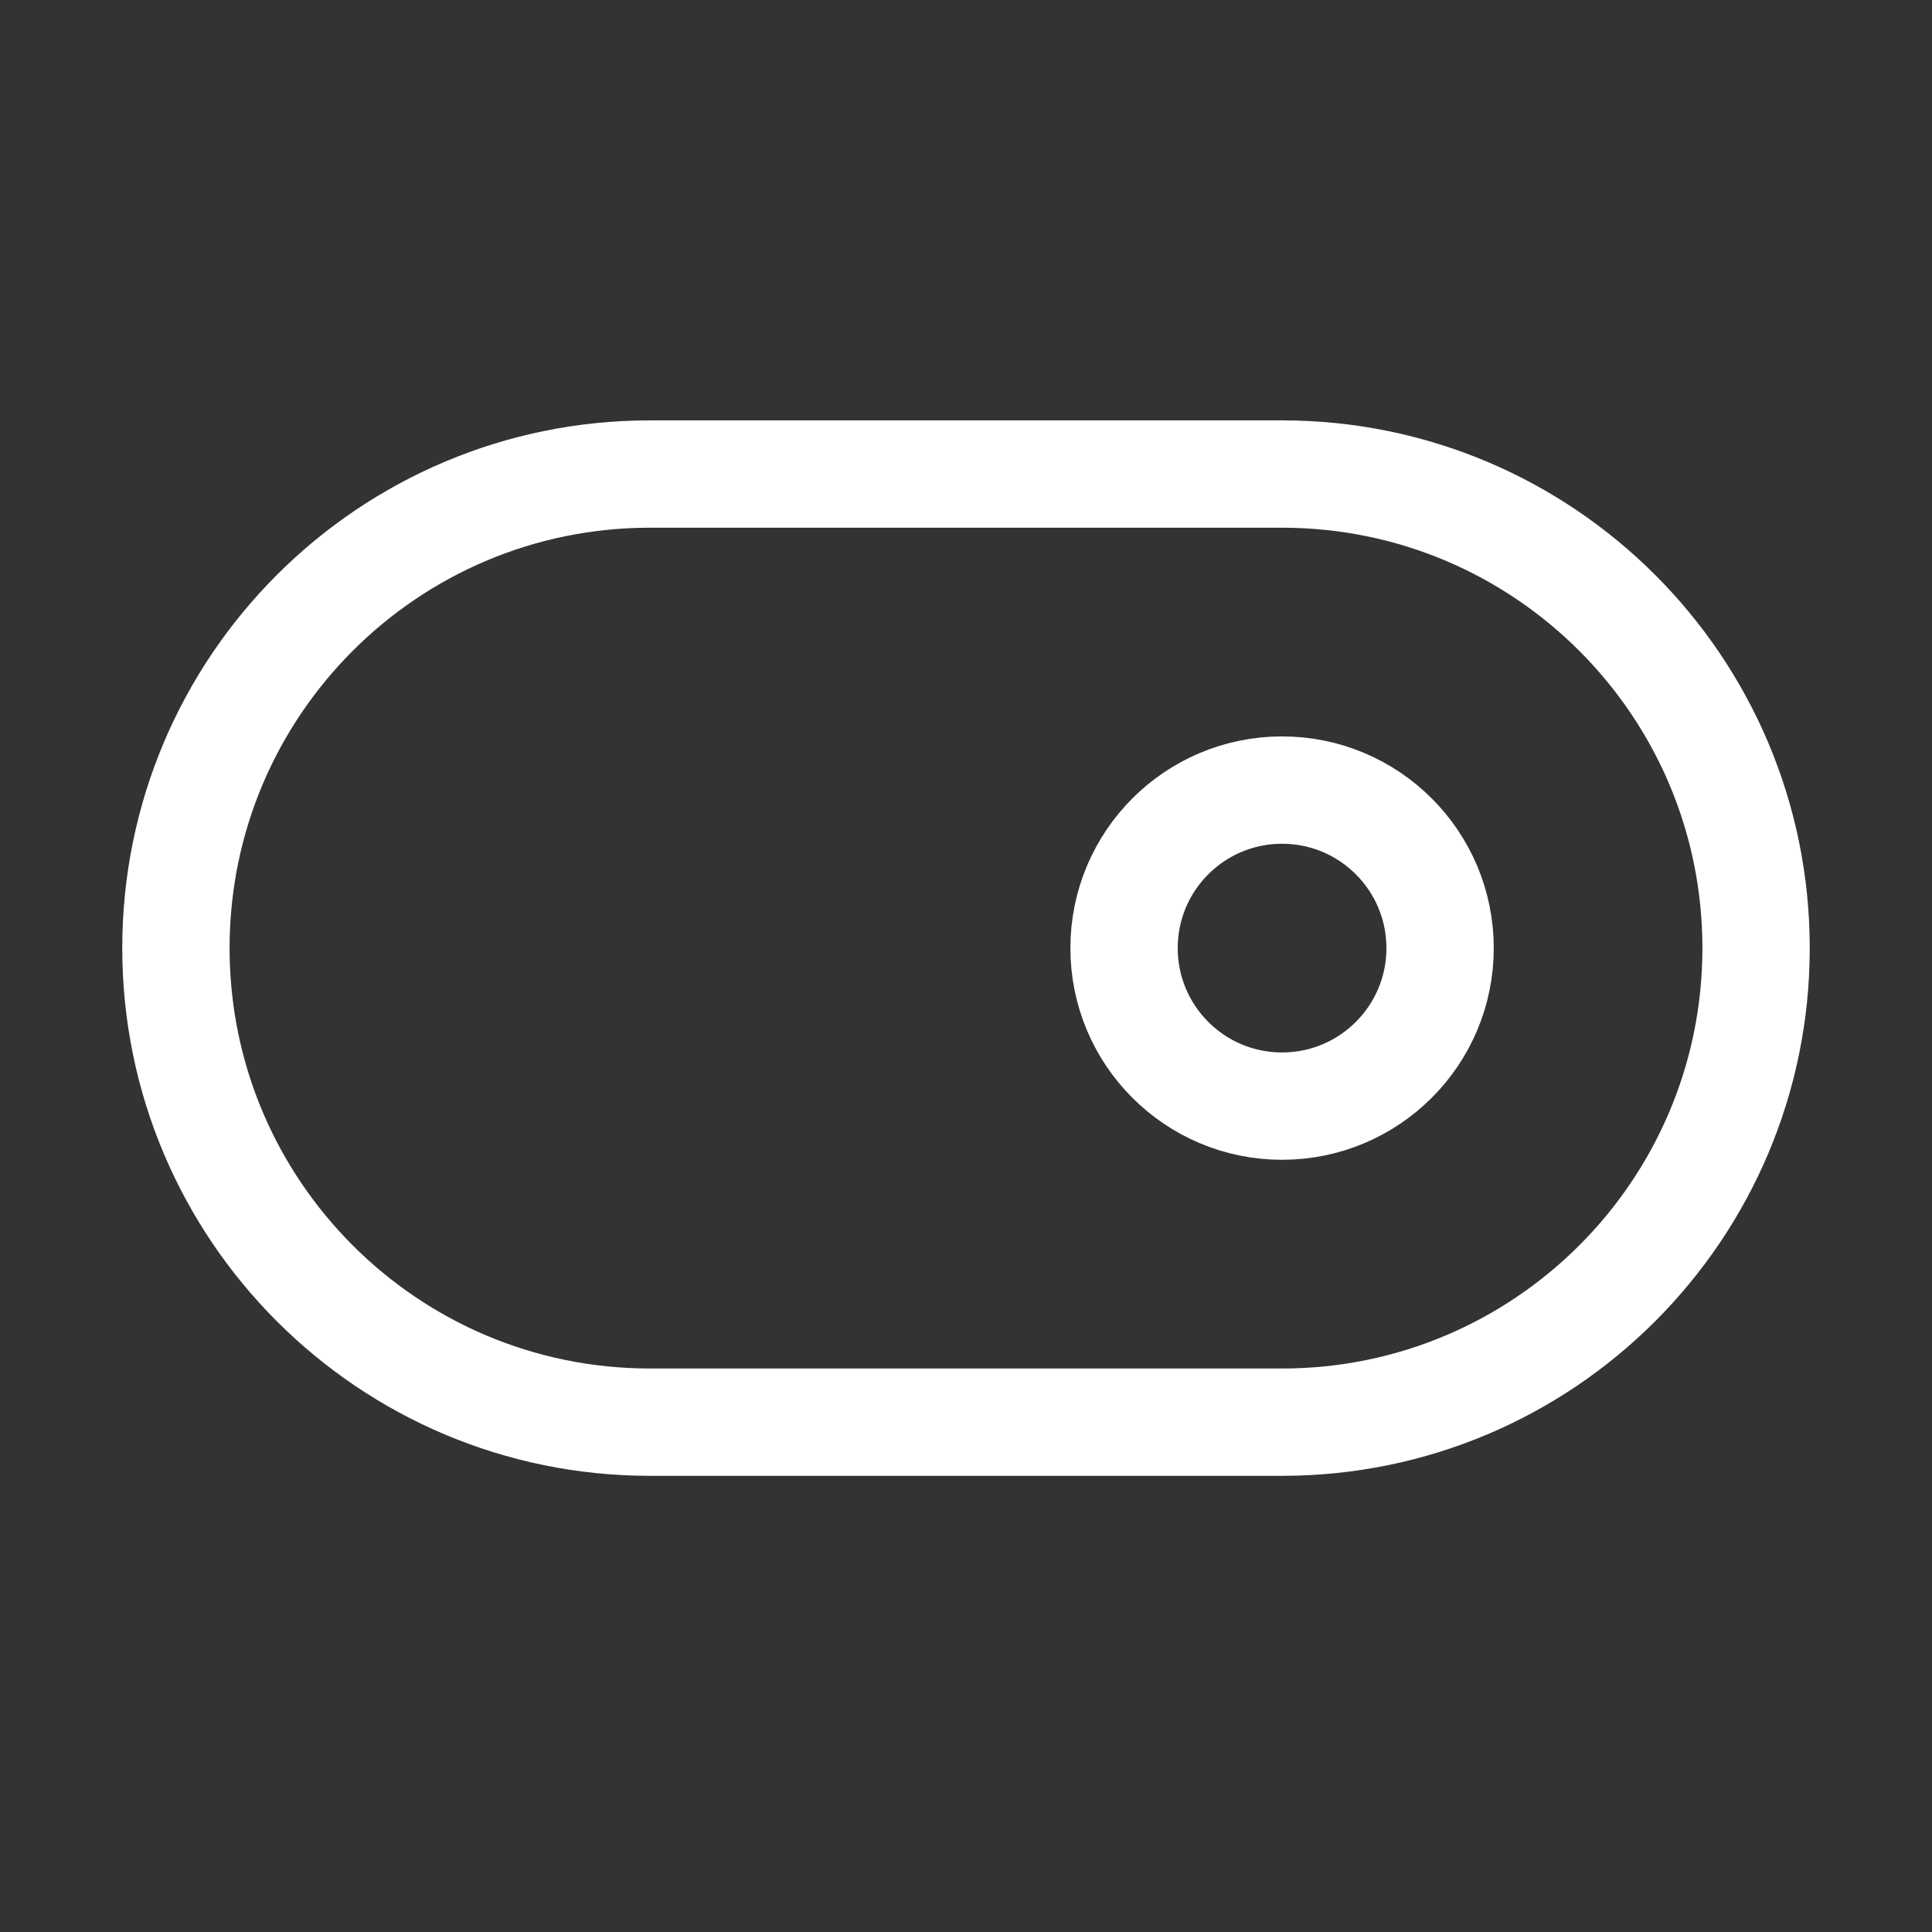
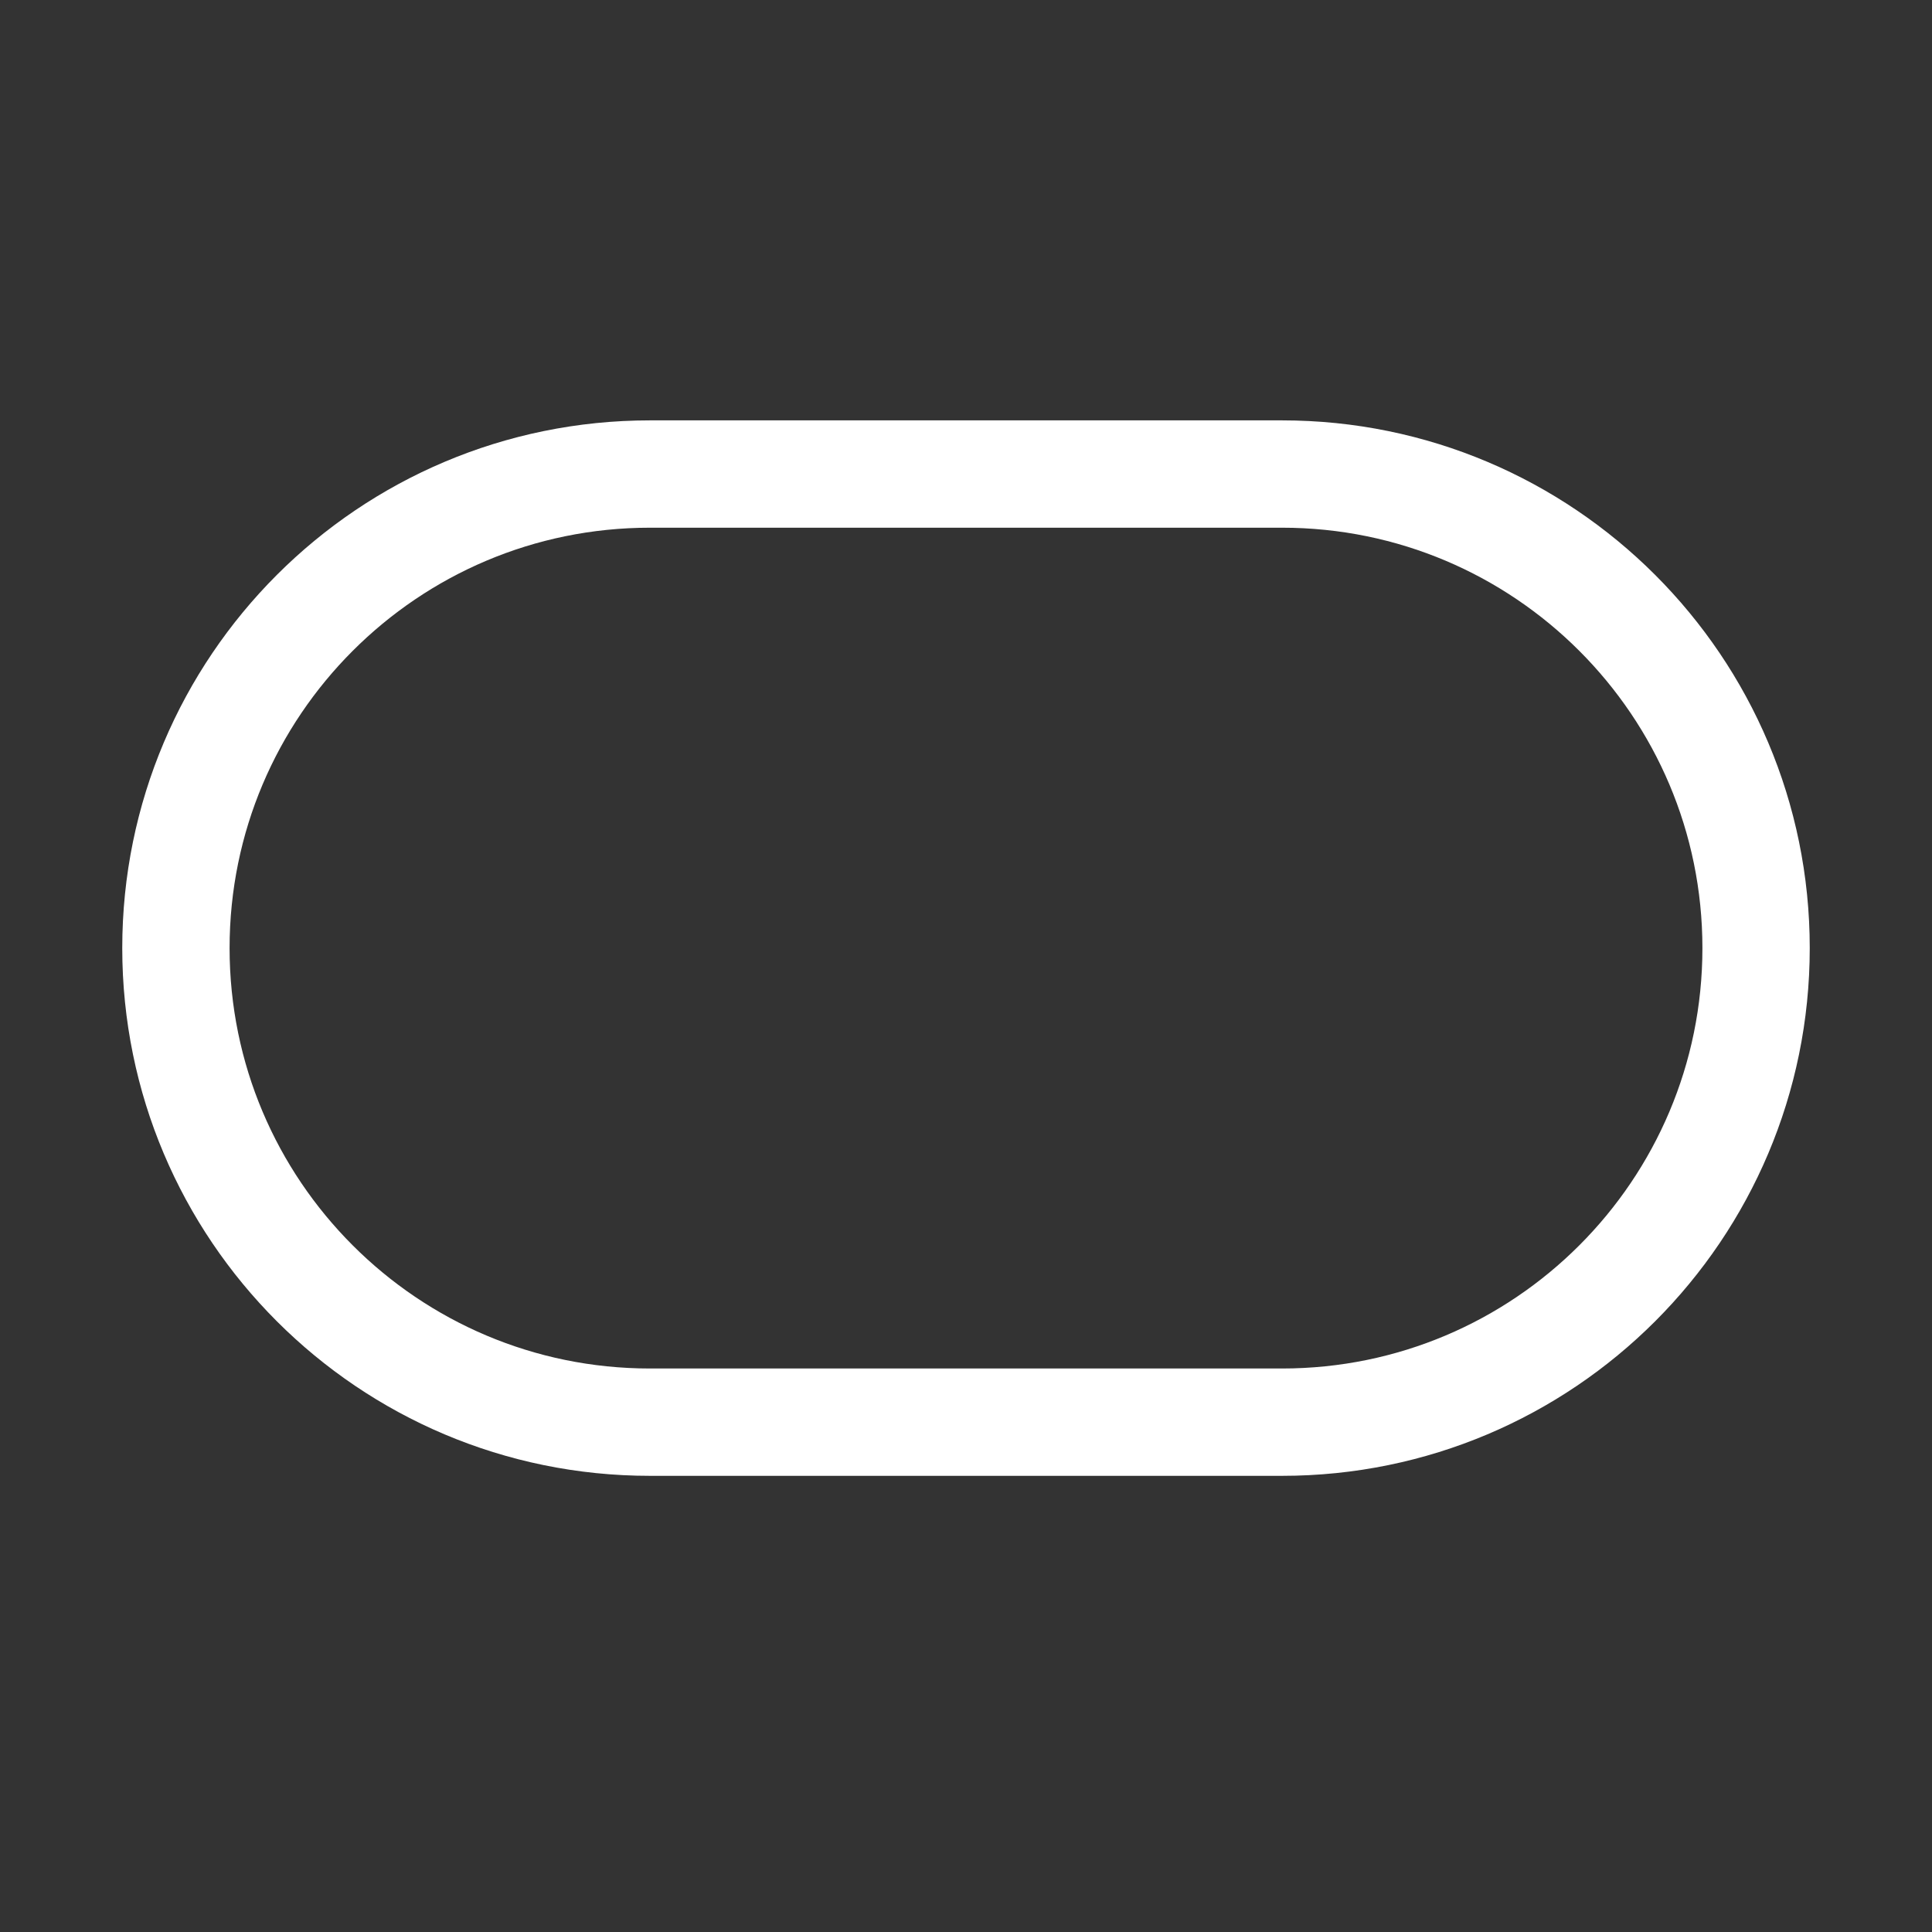
<svg xmlns="http://www.w3.org/2000/svg" width="36" height="36" viewBox="0 0 36 36" fill="none">
  <rect x="0" y="0" width="36" height="36" fill="#333333" stroke="none" />
  <path d="M23.889 8.833H12.111C7.233 8.833 3.278 12.788 3.278 17.666C3.278 22.545 7.233 26.5 12.111 26.5H23.889C28.767 26.5 32.722 22.545 32.722 17.666C32.722 12.788 28.767 8.833 23.889 8.833Z" stroke="white" stroke-width="2" stroke-linecap="round" stroke-linejoin="round" />
-   <path d="M23.889 20.611C25.515 20.611 26.834 19.293 26.834 17.667C26.834 16.04 25.515 14.722 23.889 14.722C22.263 14.722 20.945 16.04 20.945 17.667C20.945 19.293 22.263 20.611 23.889 20.611Z" stroke="white" stroke-width="2" stroke-linecap="round" stroke-linejoin="round" />
</svg>